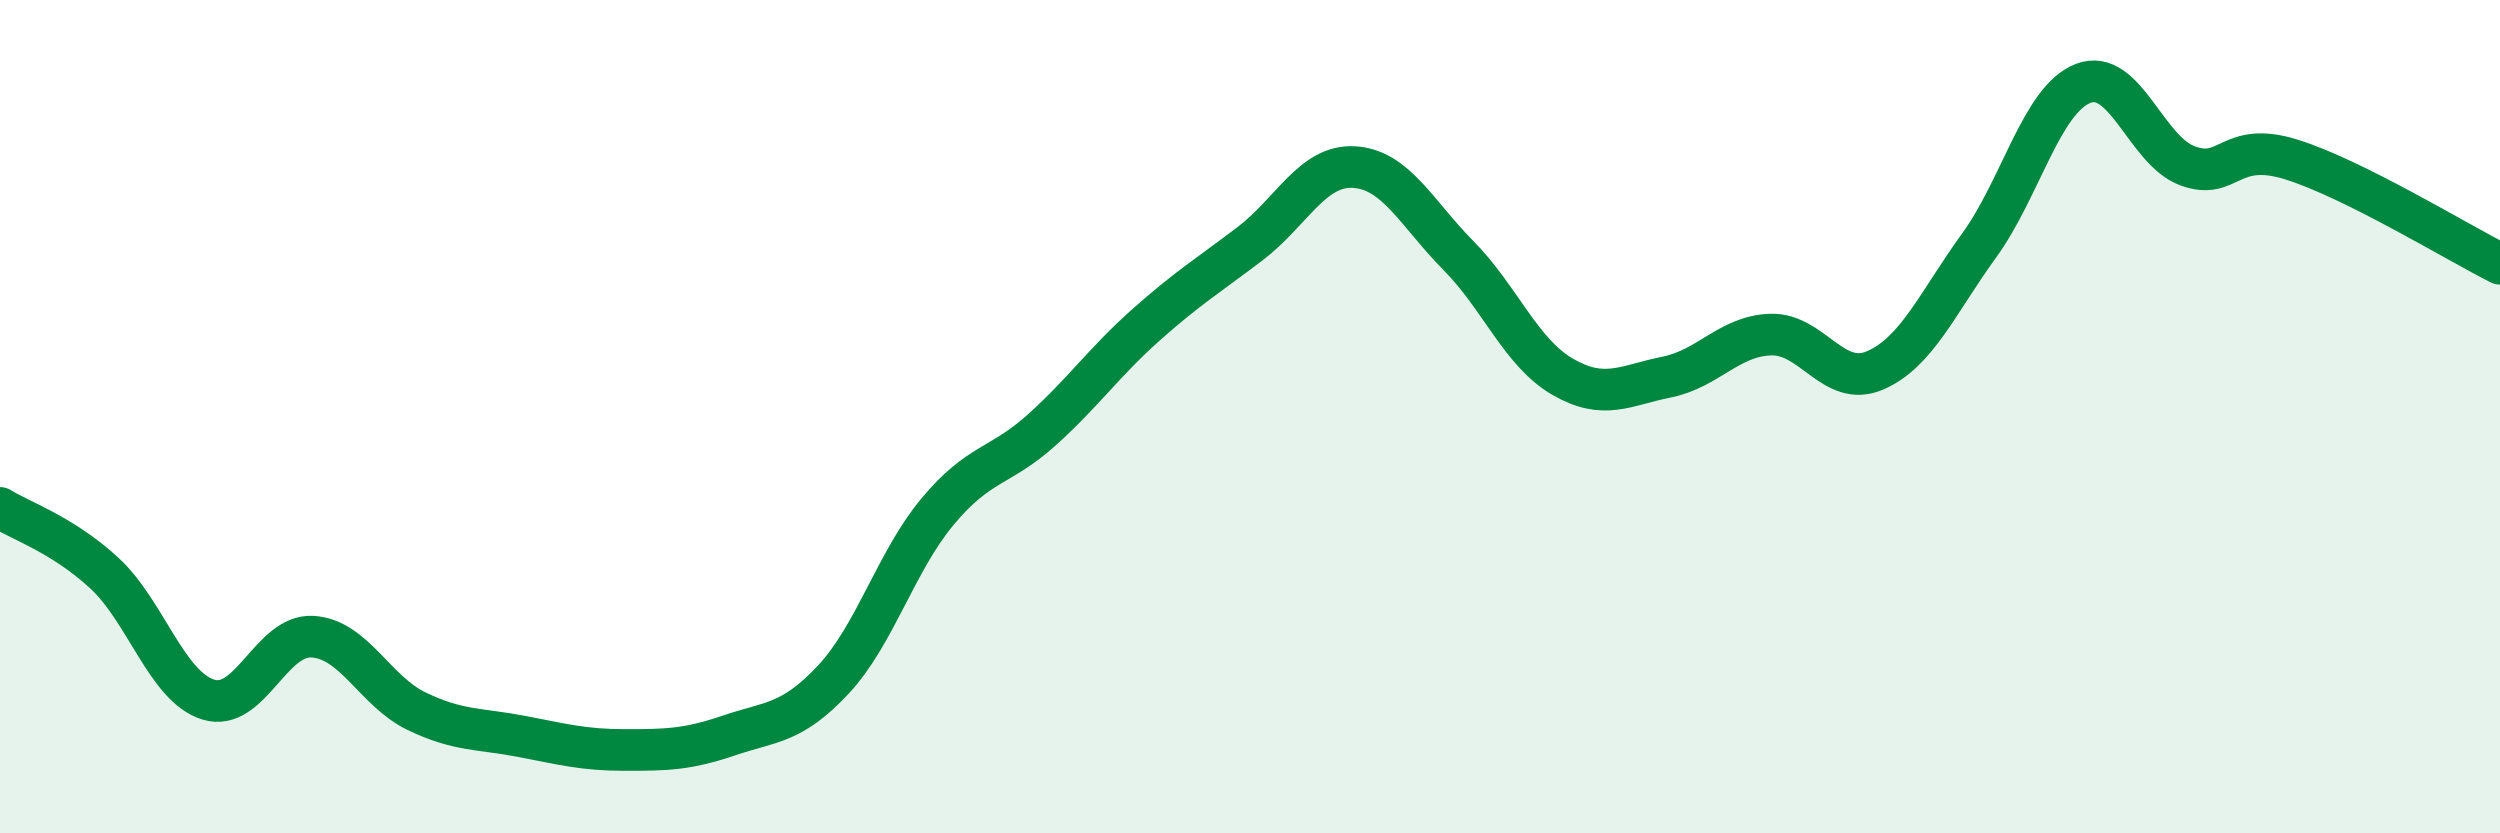
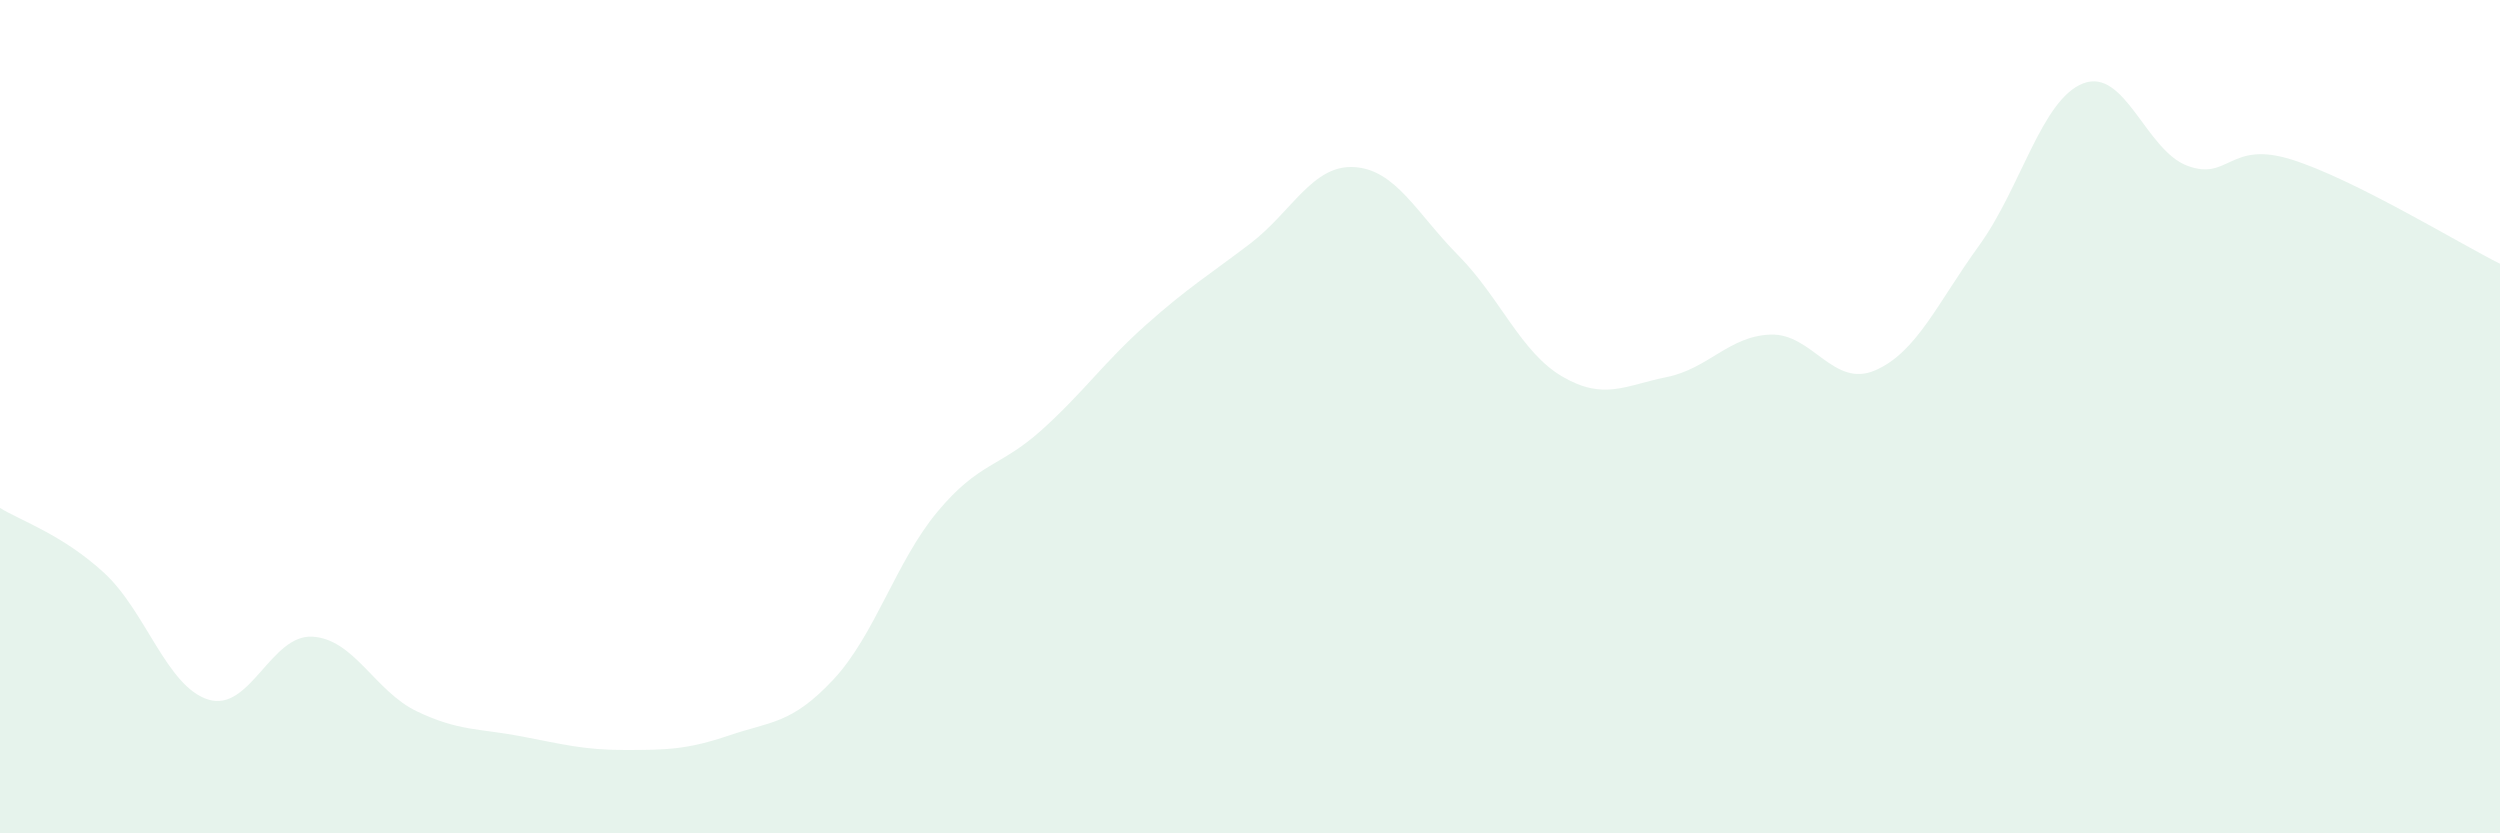
<svg xmlns="http://www.w3.org/2000/svg" width="60" height="20" viewBox="0 0 60 20">
  <path d="M 0,12.19 C 0.5,12.5 1.5,12.83 2.5,13.75 C 3.5,14.67 4,16.48 5,16.79 C 6,17.1 6.5,15.22 7.5,15.28 C 8.5,15.34 9,16.59 10,17.07 C 11,17.55 11.5,17.48 12.5,17.67 C 13.5,17.86 14,18 15,18 C 16,18 16.5,17.99 17.5,17.65 C 18.5,17.31 19,17.38 20,16.31 C 21,15.24 21.5,13.48 22.5,12.28 C 23.5,11.08 24,11.22 25,10.32 C 26,9.42 26.5,8.69 27.5,7.8 C 28.5,6.91 29,6.61 30,5.85 C 31,5.09 31.5,3.95 32.5,4.01 C 33.5,4.07 34,5.12 35,6.13 C 36,7.14 36.5,8.46 37.5,9.04 C 38.5,9.62 39,9.25 40,9.05 C 41,8.85 41.5,8.06 42.5,8.03 C 43.5,8 44,9.32 45,8.89 C 46,8.46 46.5,7.27 47.5,5.89 C 48.5,4.51 49,2.38 50,2 C 51,1.62 51.5,3.61 52.5,3.98 C 53.5,4.35 53.5,3.36 55,3.83 C 56.5,4.3 59,5.83 60,6.33L60 20L0 20Z" fill="#008740" opacity="0.1" stroke-linecap="round" stroke-linejoin="round" />
-   <path d="M 0,12.19 C 0.5,12.5 1.5,12.83 2.5,13.75 C 3.5,14.67 4,16.48 5,16.79 C 6,17.1 6.5,15.22 7.5,15.28 C 8.5,15.34 9,16.59 10,17.07 C 11,17.55 11.5,17.48 12.5,17.67 C 13.5,17.86 14,18 15,18 C 16,18 16.5,17.99 17.5,17.65 C 18.5,17.31 19,17.38 20,16.31 C 21,15.24 21.5,13.48 22.5,12.28 C 23.5,11.08 24,11.22 25,10.32 C 26,9.42 26.5,8.69 27.5,7.8 C 28.5,6.91 29,6.61 30,5.85 C 31,5.09 31.5,3.95 32.5,4.01 C 33.5,4.07 34,5.12 35,6.13 C 36,7.14 36.5,8.46 37.5,9.04 C 38.5,9.62 39,9.25 40,9.05 C 41,8.85 41.5,8.06 42.5,8.03 C 43.5,8 44,9.32 45,8.89 C 46,8.46 46.5,7.27 47.5,5.89 C 48.5,4.51 49,2.38 50,2 C 51,1.62 51.5,3.61 52.5,3.98 C 53.5,4.35 53.5,3.36 55,3.83 C 56.5,4.3 59,5.83 60,6.33" stroke="#008740" stroke-width="1" fill="none" stroke-linecap="round" stroke-linejoin="round" />
</svg>